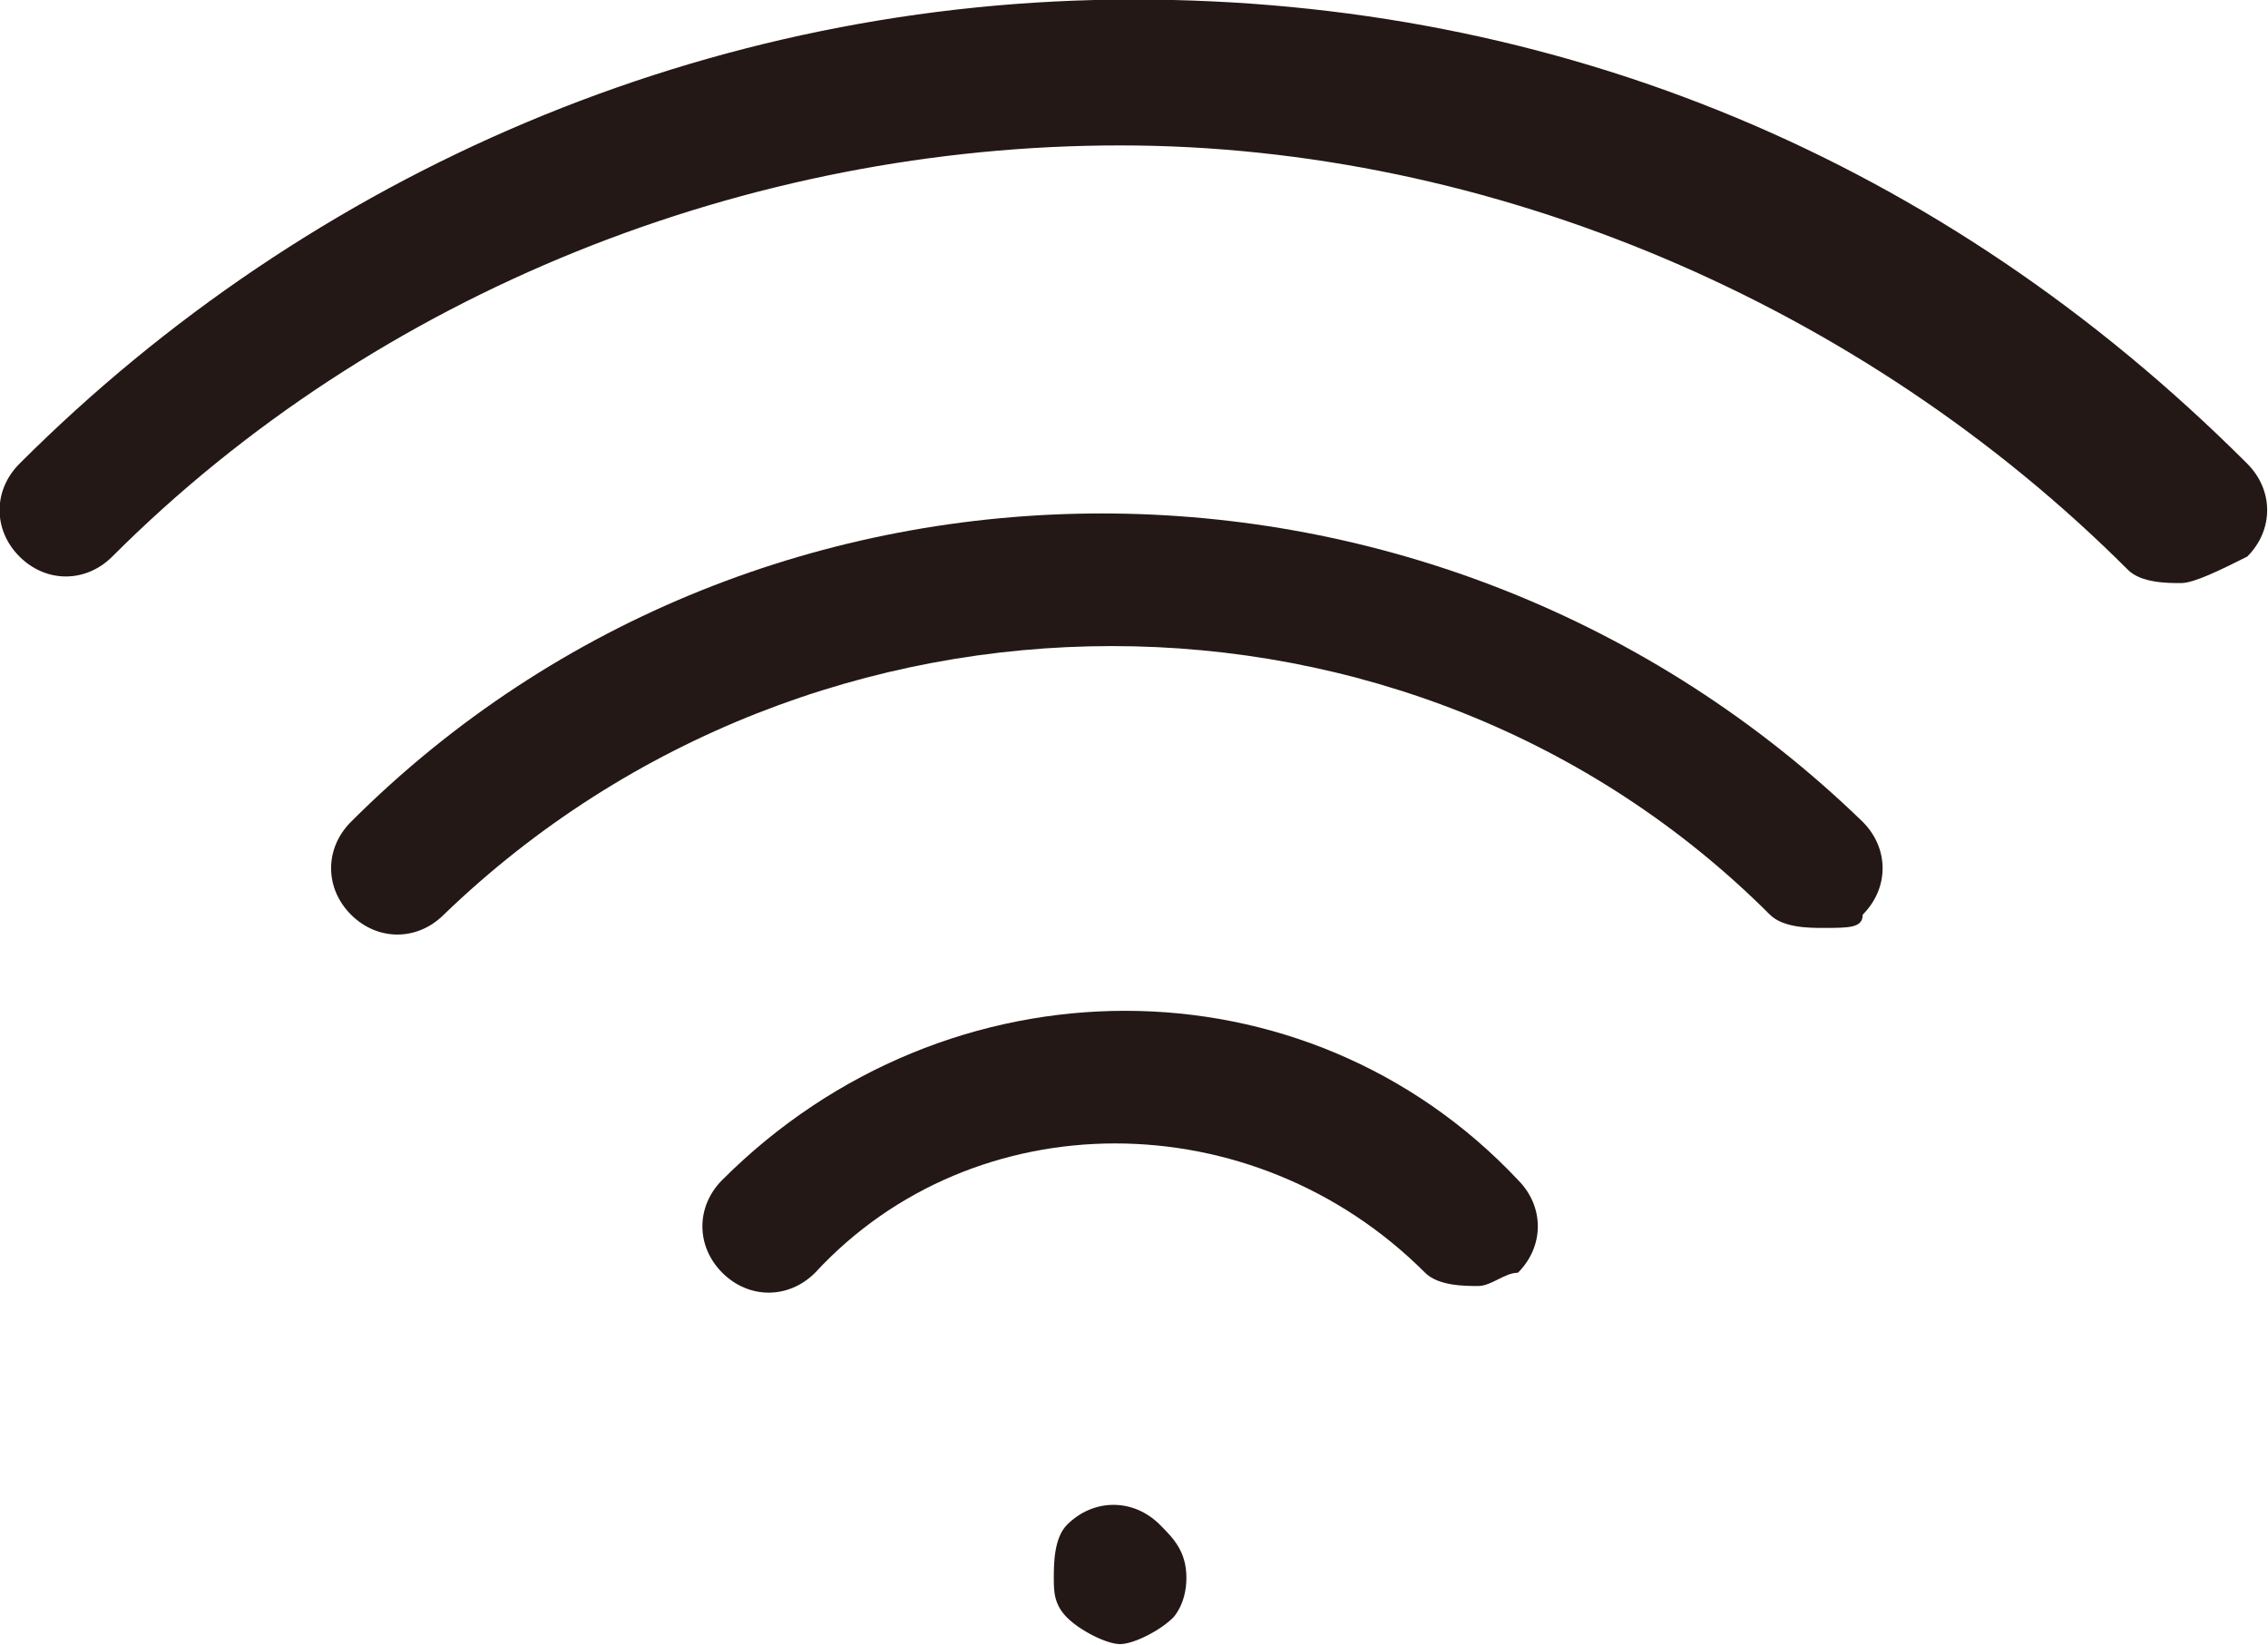
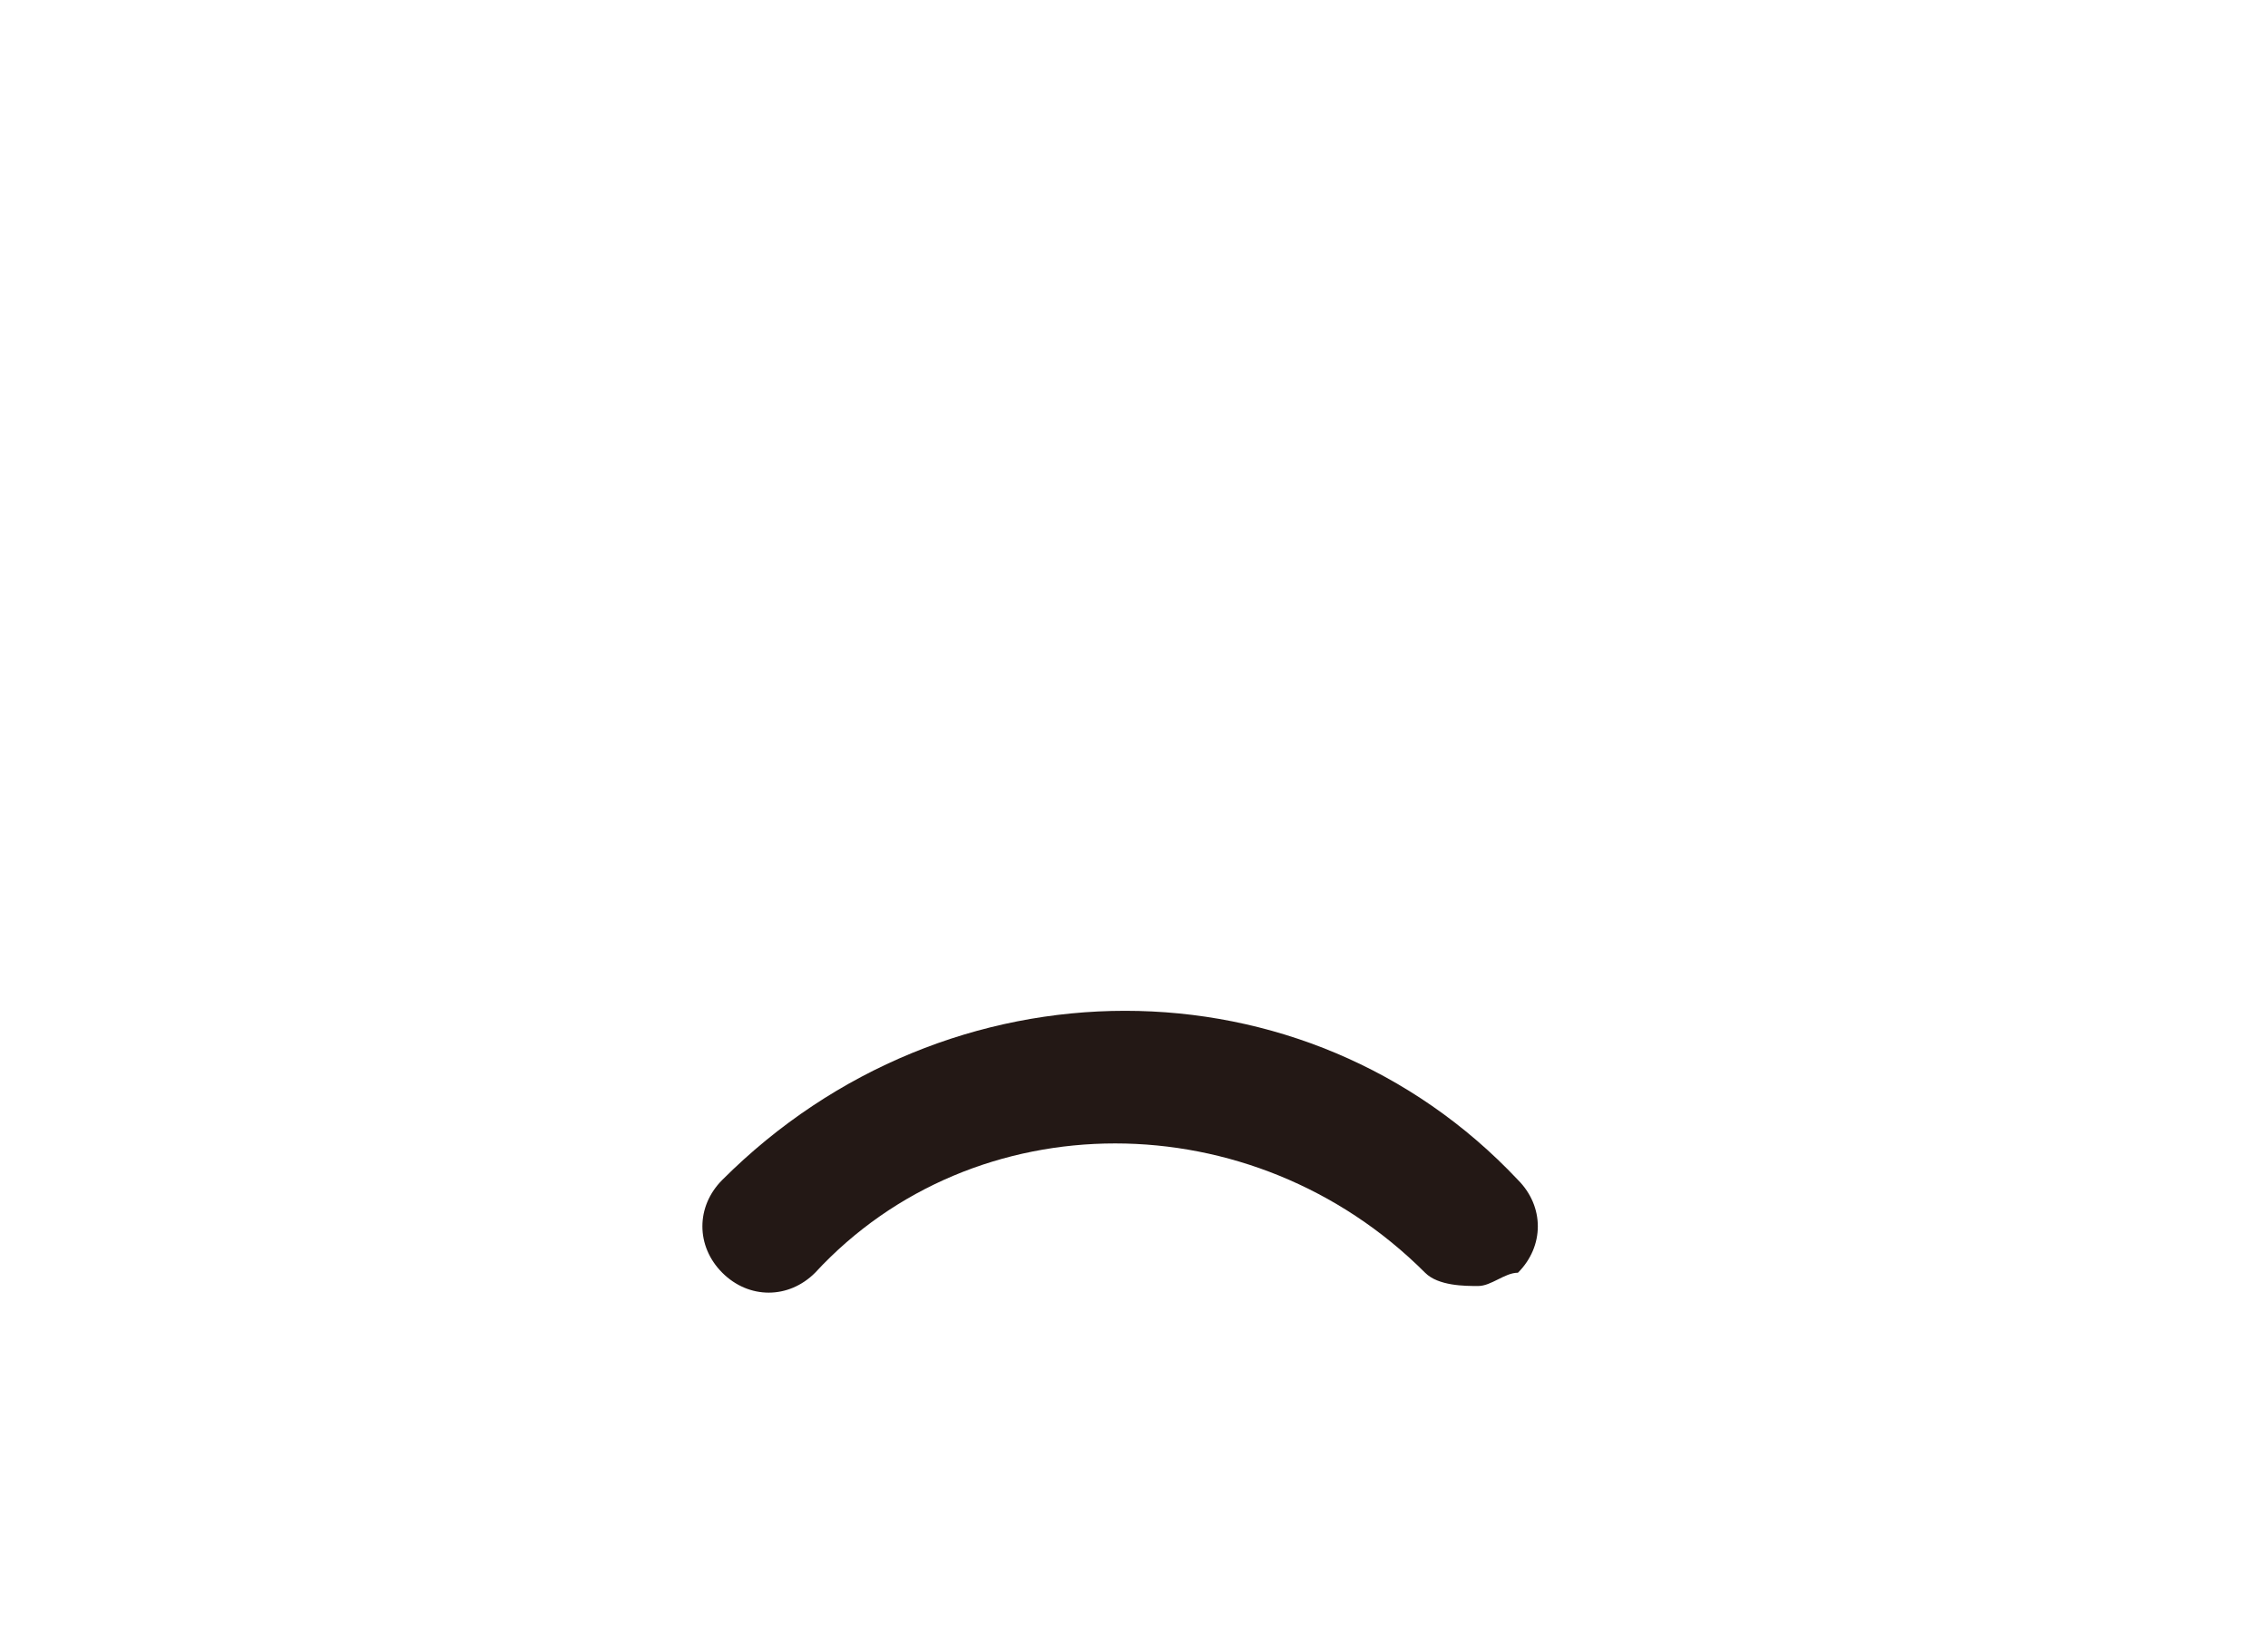
<svg xmlns="http://www.w3.org/2000/svg" width="10.45mm" height="7.578mm" viewBox="0 0 10.45 7.578" version="1.1" id="svg4016">
  <defs id="defs4010" />
  <g id="g39" transform="matrix(0.611,0,0,0.611,-7.059,-8.434)">
    <g id="g37">
      <g id="g35">
        <g id="g33">
          <g id="g19">
-             <path id="path17" d="m 28,18.2 c -0.1,0 -0.3,0 -0.4,-0.1 -2,-2 -4.8,-3.2 -7.6,-3.2 -2.8,0 -5.6,1.1 -7.6,3.1 -0.2,0.2 -0.5,0.2 -0.7,0 -0.2,-0.2 -0.2,-0.5 0,-0.7 2.2,-2.2 5.2,-3.5 8.4,-3.5 3.2,0 6.1,1.2 8.4,3.5 0.2,0.2 0.2,0.5 0,0.7 -0.2,0.1 -0.4,0.2 -0.5,0.2 z" style="fill:#231815" />
-           </g>
+             </g>
          <g id="g23">
-             <path id="path21" d="m 25.3,20.8 c -0.1,0 -0.3,0 -0.4,-0.1 -2.7,-2.7 -7.2,-2.7 -10,0 -0.2,0.2 -0.5,0.2 -0.7,0 -0.2,-0.2 -0.2,-0.5 0,-0.7 3.1,-3.1 8.2,-3.1 11.4,0 0.2,0.2 0.2,0.5 0,0.7 0,0.1 -0.1,0.1 -0.3,0.1 z" style="fill:#231815" />
-           </g>
+             </g>
          <g id="g27">
            <path id="path25" d="m 22.7,23.5 c -0.1,0 -0.3,0 -0.4,-0.1 -1.3,-1.3 -3.4,-1.3 -4.6,0 -0.2,0.2 -0.5,0.2 -0.7,0 -0.2,-0.2 -0.2,-0.5 0,-0.7 1.7,-1.7 4.4,-1.7 6,0 0.2,0.2 0.2,0.5 0,0.7 -0.1,0 -0.2,0.1 -0.3,0.1 z" style="fill:#231815" />
          </g>
          <g id="g31">
-             <path id="path29" d="m 20,26.2 c -0.1,0 -0.3,-0.1 -0.4,-0.2 -0.1,-0.1 -0.1,-0.2 -0.1,-0.3 0,-0.1 0,-0.3 0.1,-0.4 0.2,-0.2 0.5,-0.2 0.7,0 0.1,0.1 0.2,0.2 0.2,0.4 0,0.2 -0.1,0.3 -0.1,0.3 -0.1,0.1 -0.3,0.2 -0.4,0.2 z" style="fill:#231815" />
-           </g>
+             </g>
        </g>
      </g>
    </g>
  </g>
</svg>